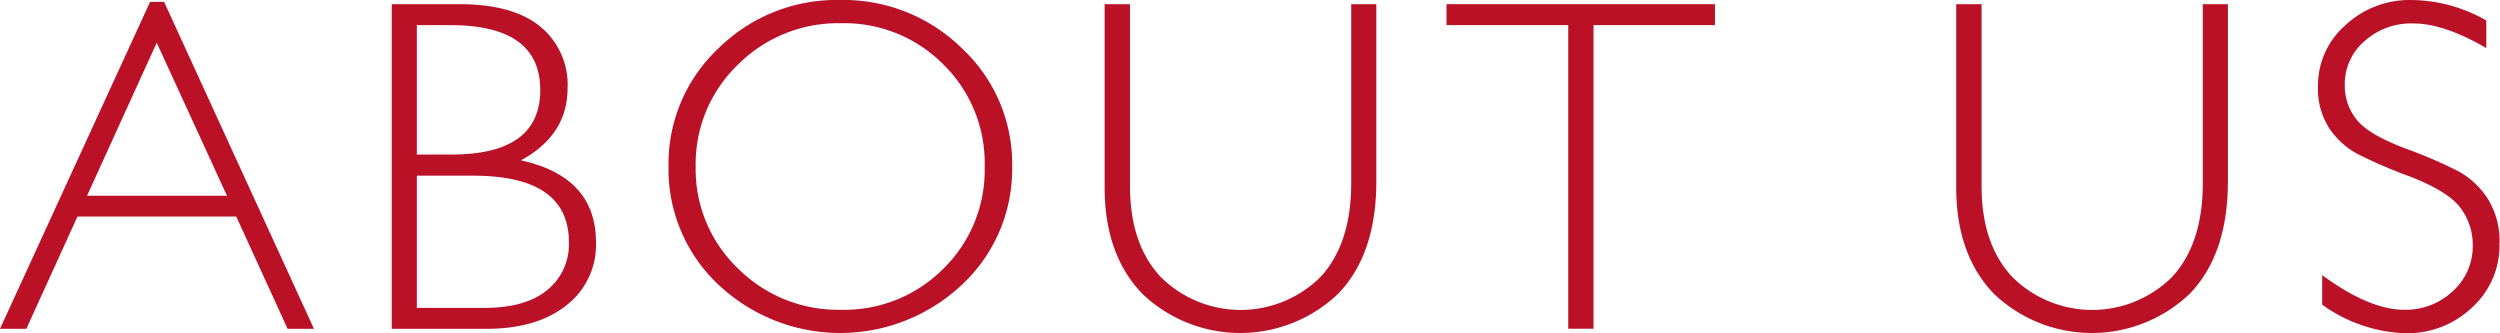
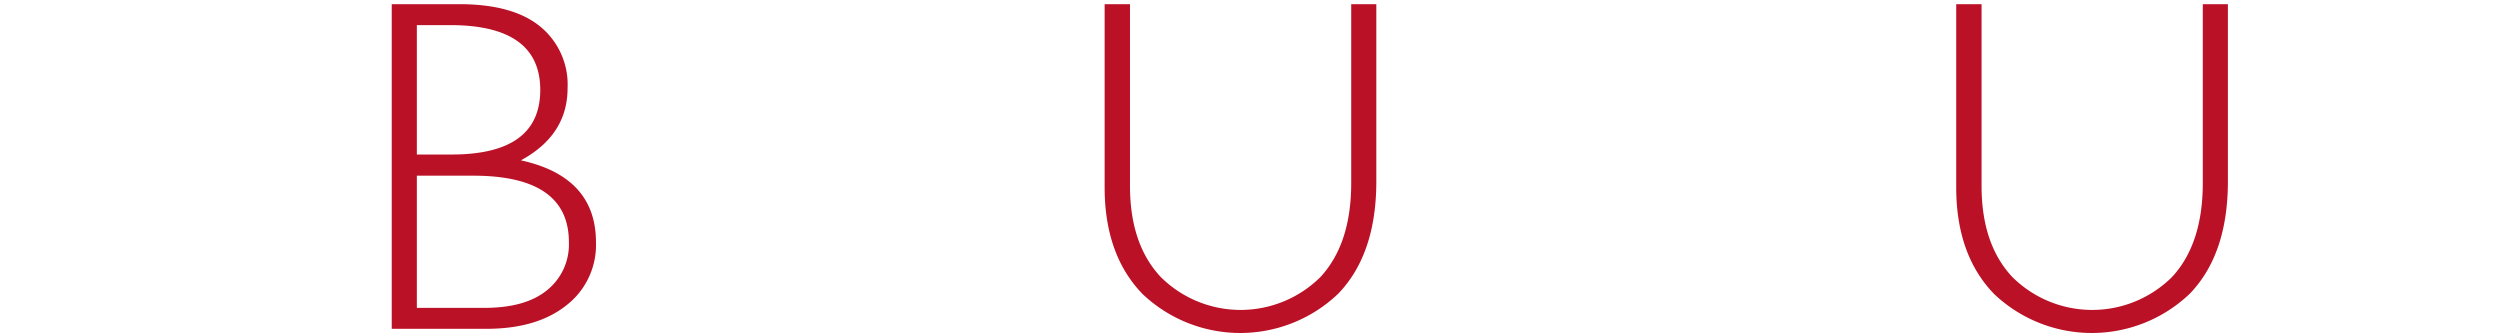
<svg xmlns="http://www.w3.org/2000/svg" viewBox="0 0 304.67 40.58">
  <defs>
    <style>.cls-1{fill:#bb1126;}</style>
  </defs>
  <title>アセット 64</title>
  <g id="レイヤー_2" data-name="レイヤー 2">
    <g id="レイヤー_11" data-name="レイヤー 11">
-       <path class="cls-1" d="M20,.23,38.26,40.07H35.05L28.79,26.39H9.44L3.21,40.07H0L18.29.23Zm7.66,23.62L19.1,5.21,10.61,23.85Z" />
      <path class="cls-1" d="M47.74.51H56q6.5,0,9.83,2.72a9.13,9.13,0,0,1,3.34,7.5q0,5.73-5.69,8.81,9.15,2,9.15,10A9.3,9.3,0,0,1,69,37.23q-3.59,2.84-9.7,2.84H47.74ZM50.8,3.06V18.83h4.25q10.79,0,10.79-7.87t-10.9-7.9Zm0,18.35V37.52H59c3.38,0,5.94-.72,7.7-2.18a7.15,7.15,0,0,0,2.63-5.83q0-8.1-11.66-8.1Z" />
-       <path class="cls-1" d="M102.37,0a20.59,20.59,0,0,1,14.88,5.91,19.25,19.25,0,0,1,6.1,14.4,19.24,19.24,0,0,1-6.1,14.37,21.65,21.65,0,0,1-29.71,0,19.29,19.29,0,0,1-6.07-14.37,19.29,19.29,0,0,1,6.07-14.4A20.46,20.46,0,0,1,102.37,0Zm.11,37.75a17,17,0,0,0,12.48-5A16.79,16.79,0,0,0,120,20.31,16.83,16.83,0,0,0,115,7.89a17,17,0,0,0-12.48-5.06A17.25,17.25,0,0,0,89.92,7.89a16.77,16.77,0,0,0-5.14,12.42A16.73,16.73,0,0,0,89.92,32.7,17.25,17.25,0,0,0,102.48,37.75Z" />
      <path class="cls-1" d="M164.67.51h3.06V22.09q0,8.86-4.62,13.68a17.29,17.29,0,0,1-23.87.06q-4.62-4.77-4.62-13V.51h3.09V22.68q0,7.08,3.75,11.08a13.81,13.81,0,0,0,19.46,0c2.5-2.7,3.75-6.51,3.75-11.46Z" />
-       <path class="cls-1" d="M209,.51V3.06H194.2v37h-3.08v-37H176.28V.51Z" />
      <path class="cls-1" d="M268.45.51h3.06V22.09q0,8.86-4.62,13.68a17.29,17.29,0,0,1-23.87.06q-4.62-4.77-4.62-13V.51h3.09V22.68q0,7.08,3.75,11.08a13.81,13.81,0,0,0,19.46,0c2.5-2.7,3.75-6.51,3.75-11.46Z" />
-       <path class="cls-1" d="M303,2.49V5.86c-3.43-2-6.39-3-8.86-3a8.51,8.51,0,0,0-6,2.17,6.92,6.92,0,0,0-2.39,5.37,6.64,6.64,0,0,0,1.41,4.13q1.42,1.84,5.92,3.54a56.78,56.78,0,0,1,6.57,2.83,10,10,0,0,1,3.51,3.29,9.75,9.75,0,0,1,1.45,5.58,10.19,10.19,0,0,1-3.34,7.7,11.45,11.45,0,0,1-8.16,3.14A18.37,18.37,0,0,1,283,37.13v-3.6q5.75,4.22,10,4.22a8.32,8.32,0,0,0,5.93-2.28,7.35,7.35,0,0,0,2.42-5.59,7.46,7.46,0,0,0-1.5-4.55q-1.5-2-6.08-3.79a58.69,58.69,0,0,1-6.56-2.83,9.66,9.66,0,0,1-3.34-3.07,8.84,8.84,0,0,1-1.38-5.14,9.75,9.75,0,0,1,3.34-7.43A11.47,11.47,0,0,1,293.88,0,18.81,18.81,0,0,1,303,2.49Z" />
    </g>
  </g>
</svg>